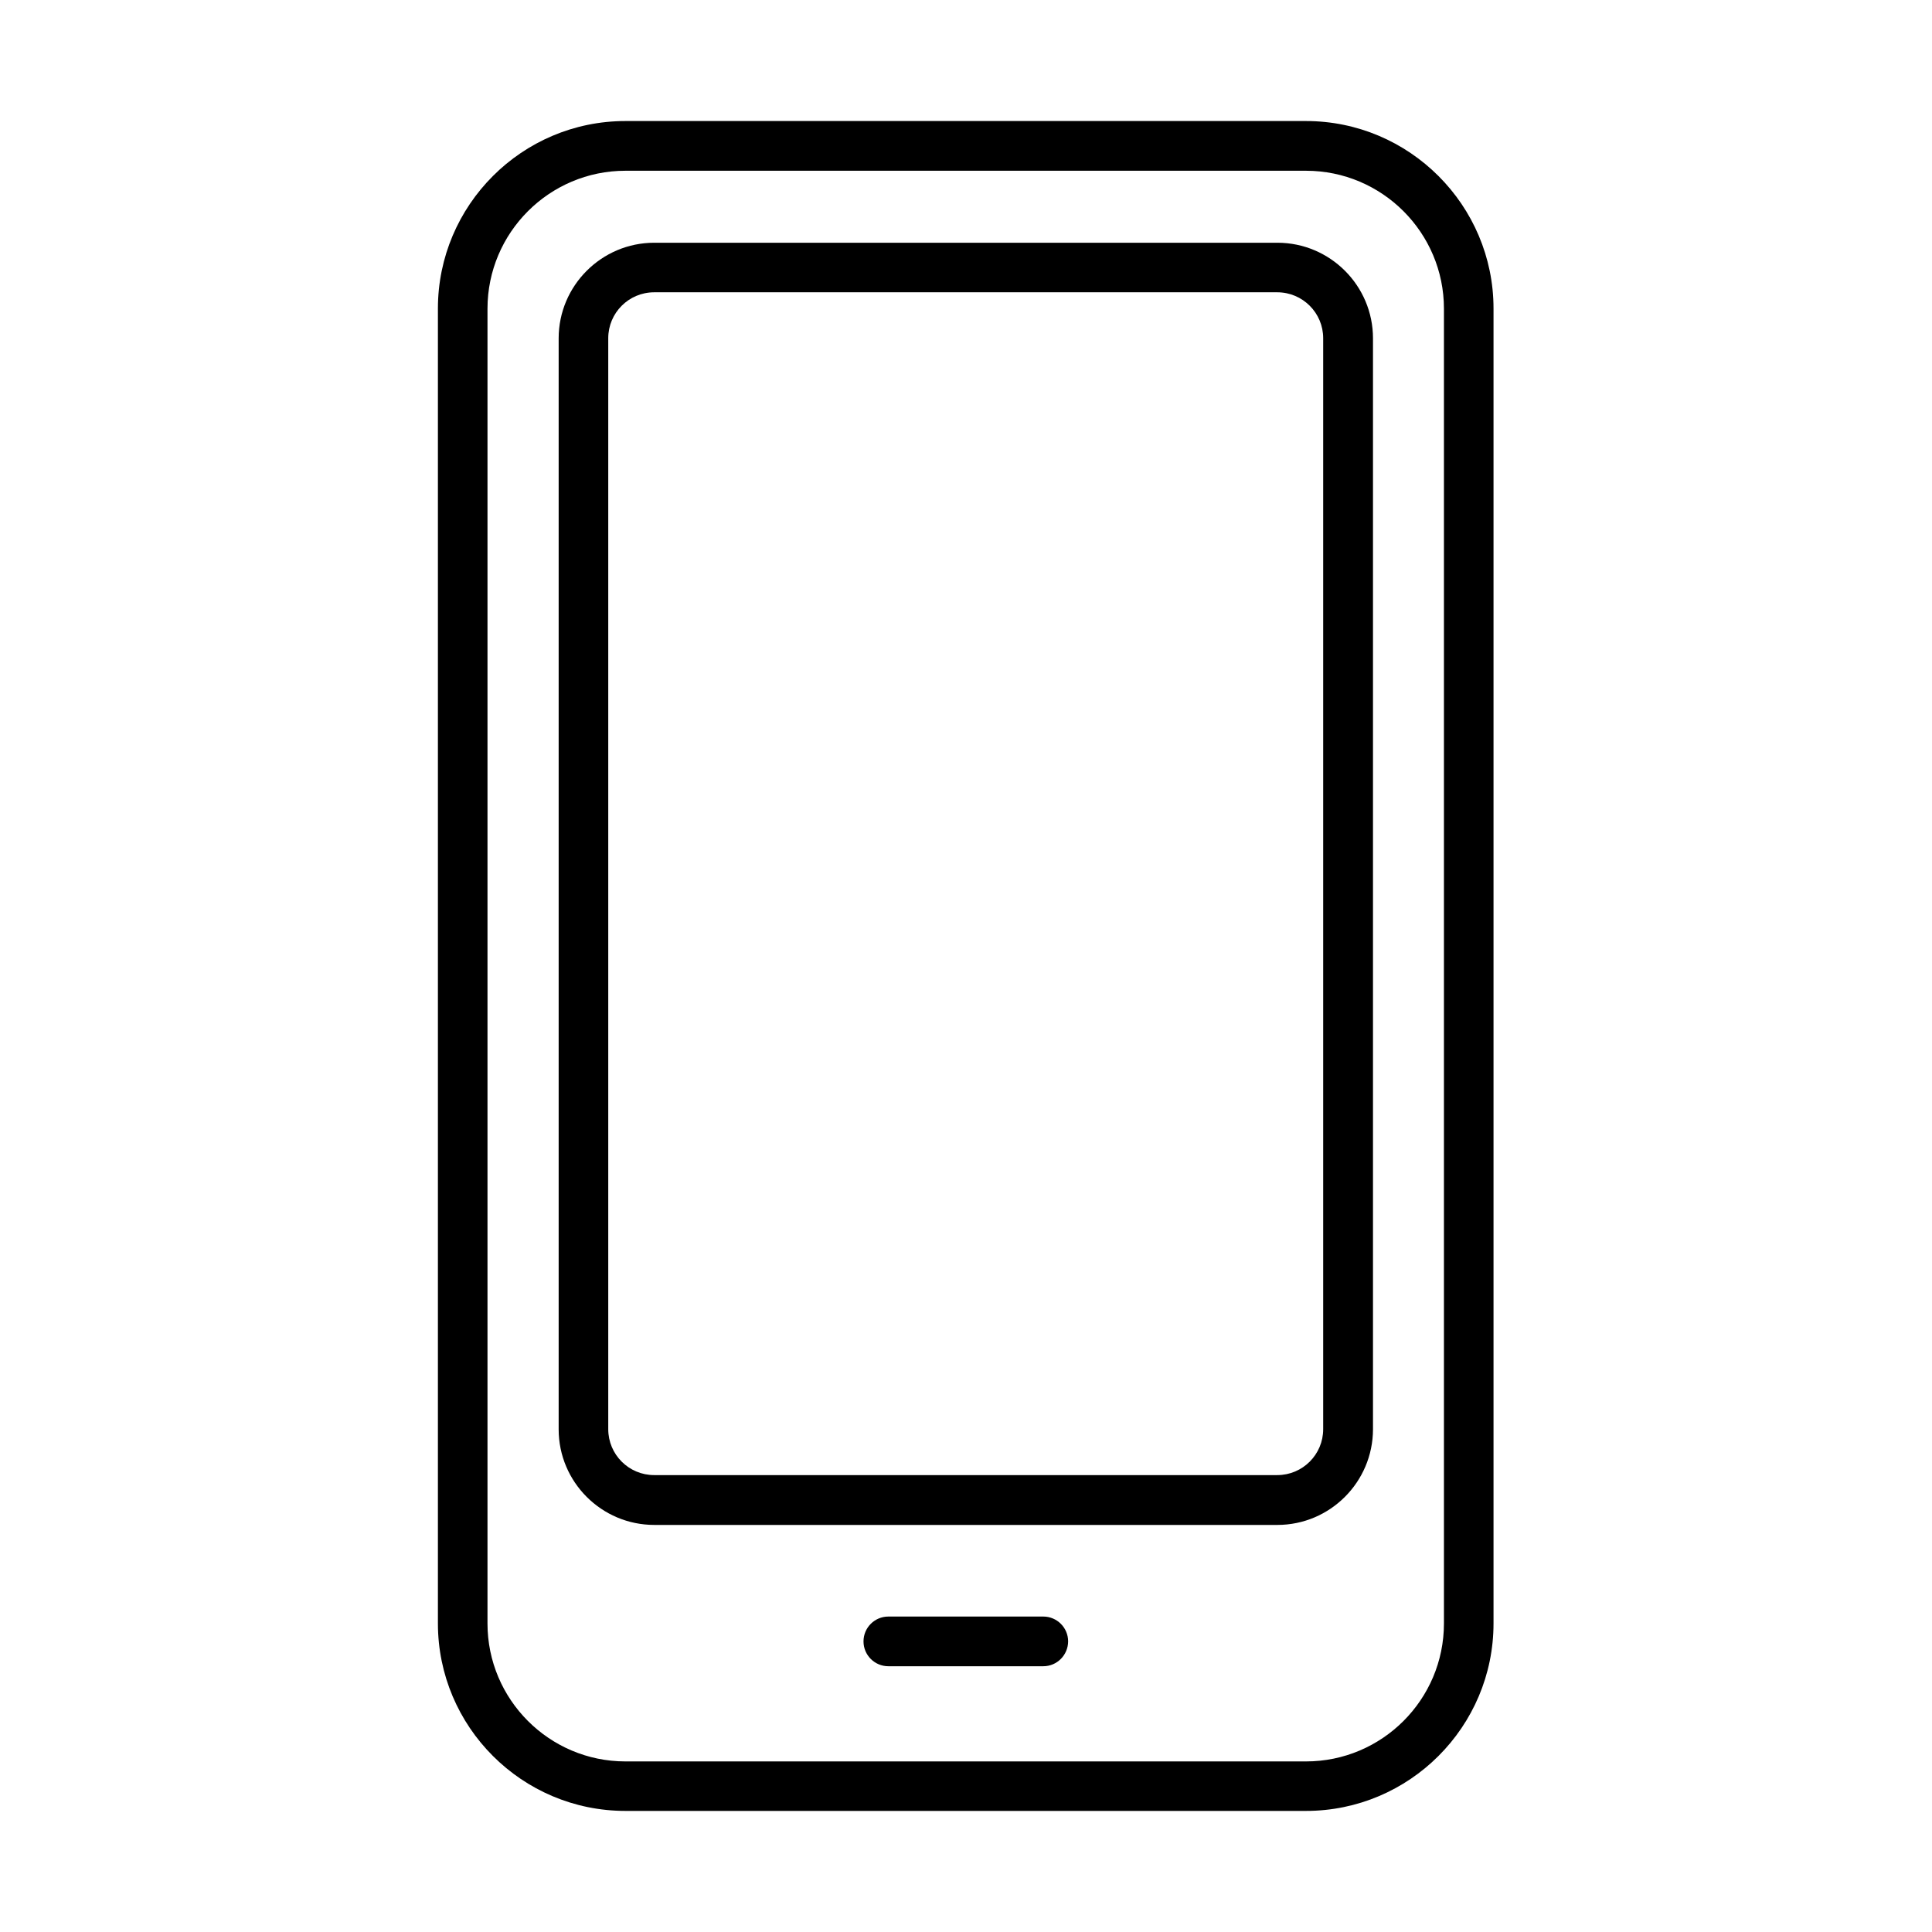
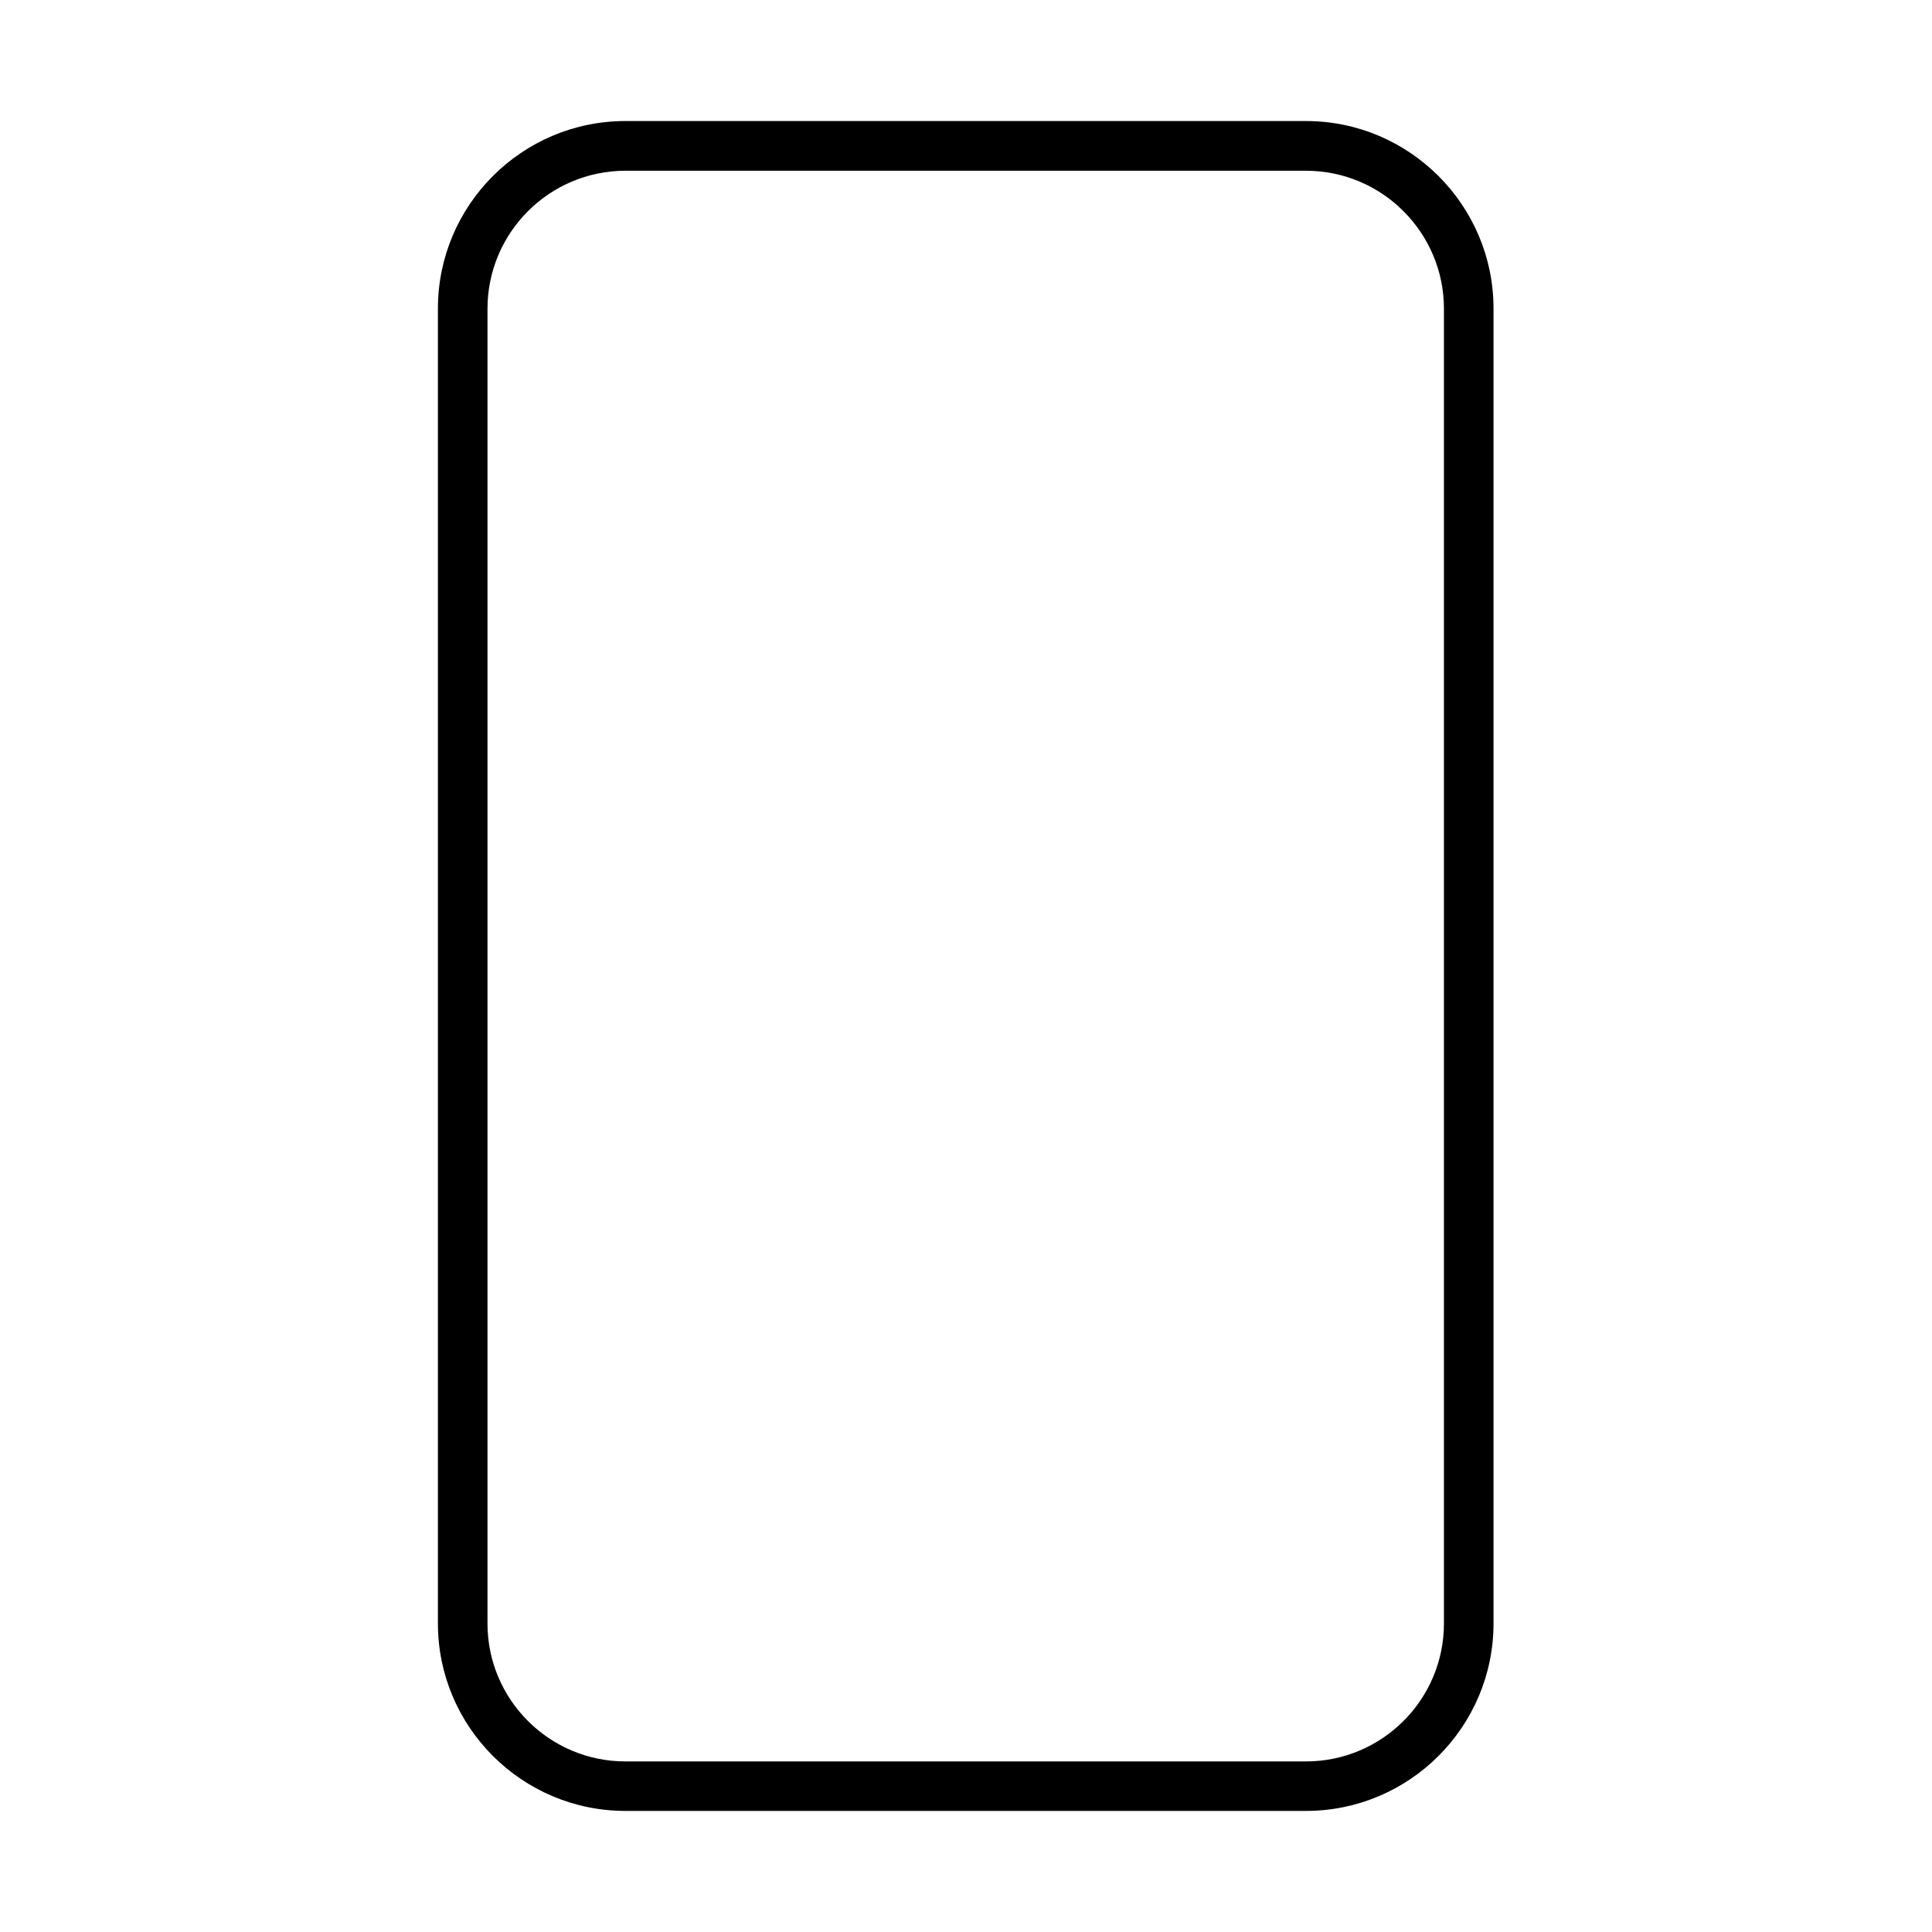
<svg xmlns="http://www.w3.org/2000/svg" fill="#000000" width="800px" height="800px" version="1.1" viewBox="144 144 512 512">
  <g>
    <path d="m490.1 623.91h-180.35c-27.418 0-49.699-22.281-49.699-49.695v-348.44c0-27.391 22.281-49.699 49.699-49.699h180.35c27.391 0 49.699 22.309 49.699 49.699v348.44c0 27.387-22.281 49.695-49.699 49.695zm-180.35-434.66c-20.148 0-36.559 16.383-36.559 36.559v348.43c0 20.148 16.383 36.555 36.559 36.555h180.35c20.148 0 36.559-16.379 36.559-36.555v-348.43c0-20.148-16.383-36.559-36.559-36.559z" />
-     <path d="m482.52 548.12h-165.13c-13.961 0-25.34-11.352-25.34-25.336v-289.12c0-13.961 11.379-25.336 25.34-25.336h165.13c13.957 0 25.336 11.352 25.336 25.336v289.12c-0.023 13.961-11.379 25.336-25.336 25.336zm-165.16-326.66c-6.719 0-12.168 5.453-12.168 12.168v289.12c0 6.719 5.449 12.168 12.168 12.168h165.13c6.719 0 12.168-5.449 12.168-12.168v-289.12c0-6.715-5.449-12.168-12.168-12.168z" />
-     <path d="m420.48 585.57h-41.059c-3.633 0-6.582-2.949-6.582-6.582 0-3.637 2.949-6.586 6.582-6.586h41.059c3.637 0 6.586 2.949 6.586 6.586-0.027 3.633-2.949 6.582-6.586 6.582z" />
  </g>
</svg>